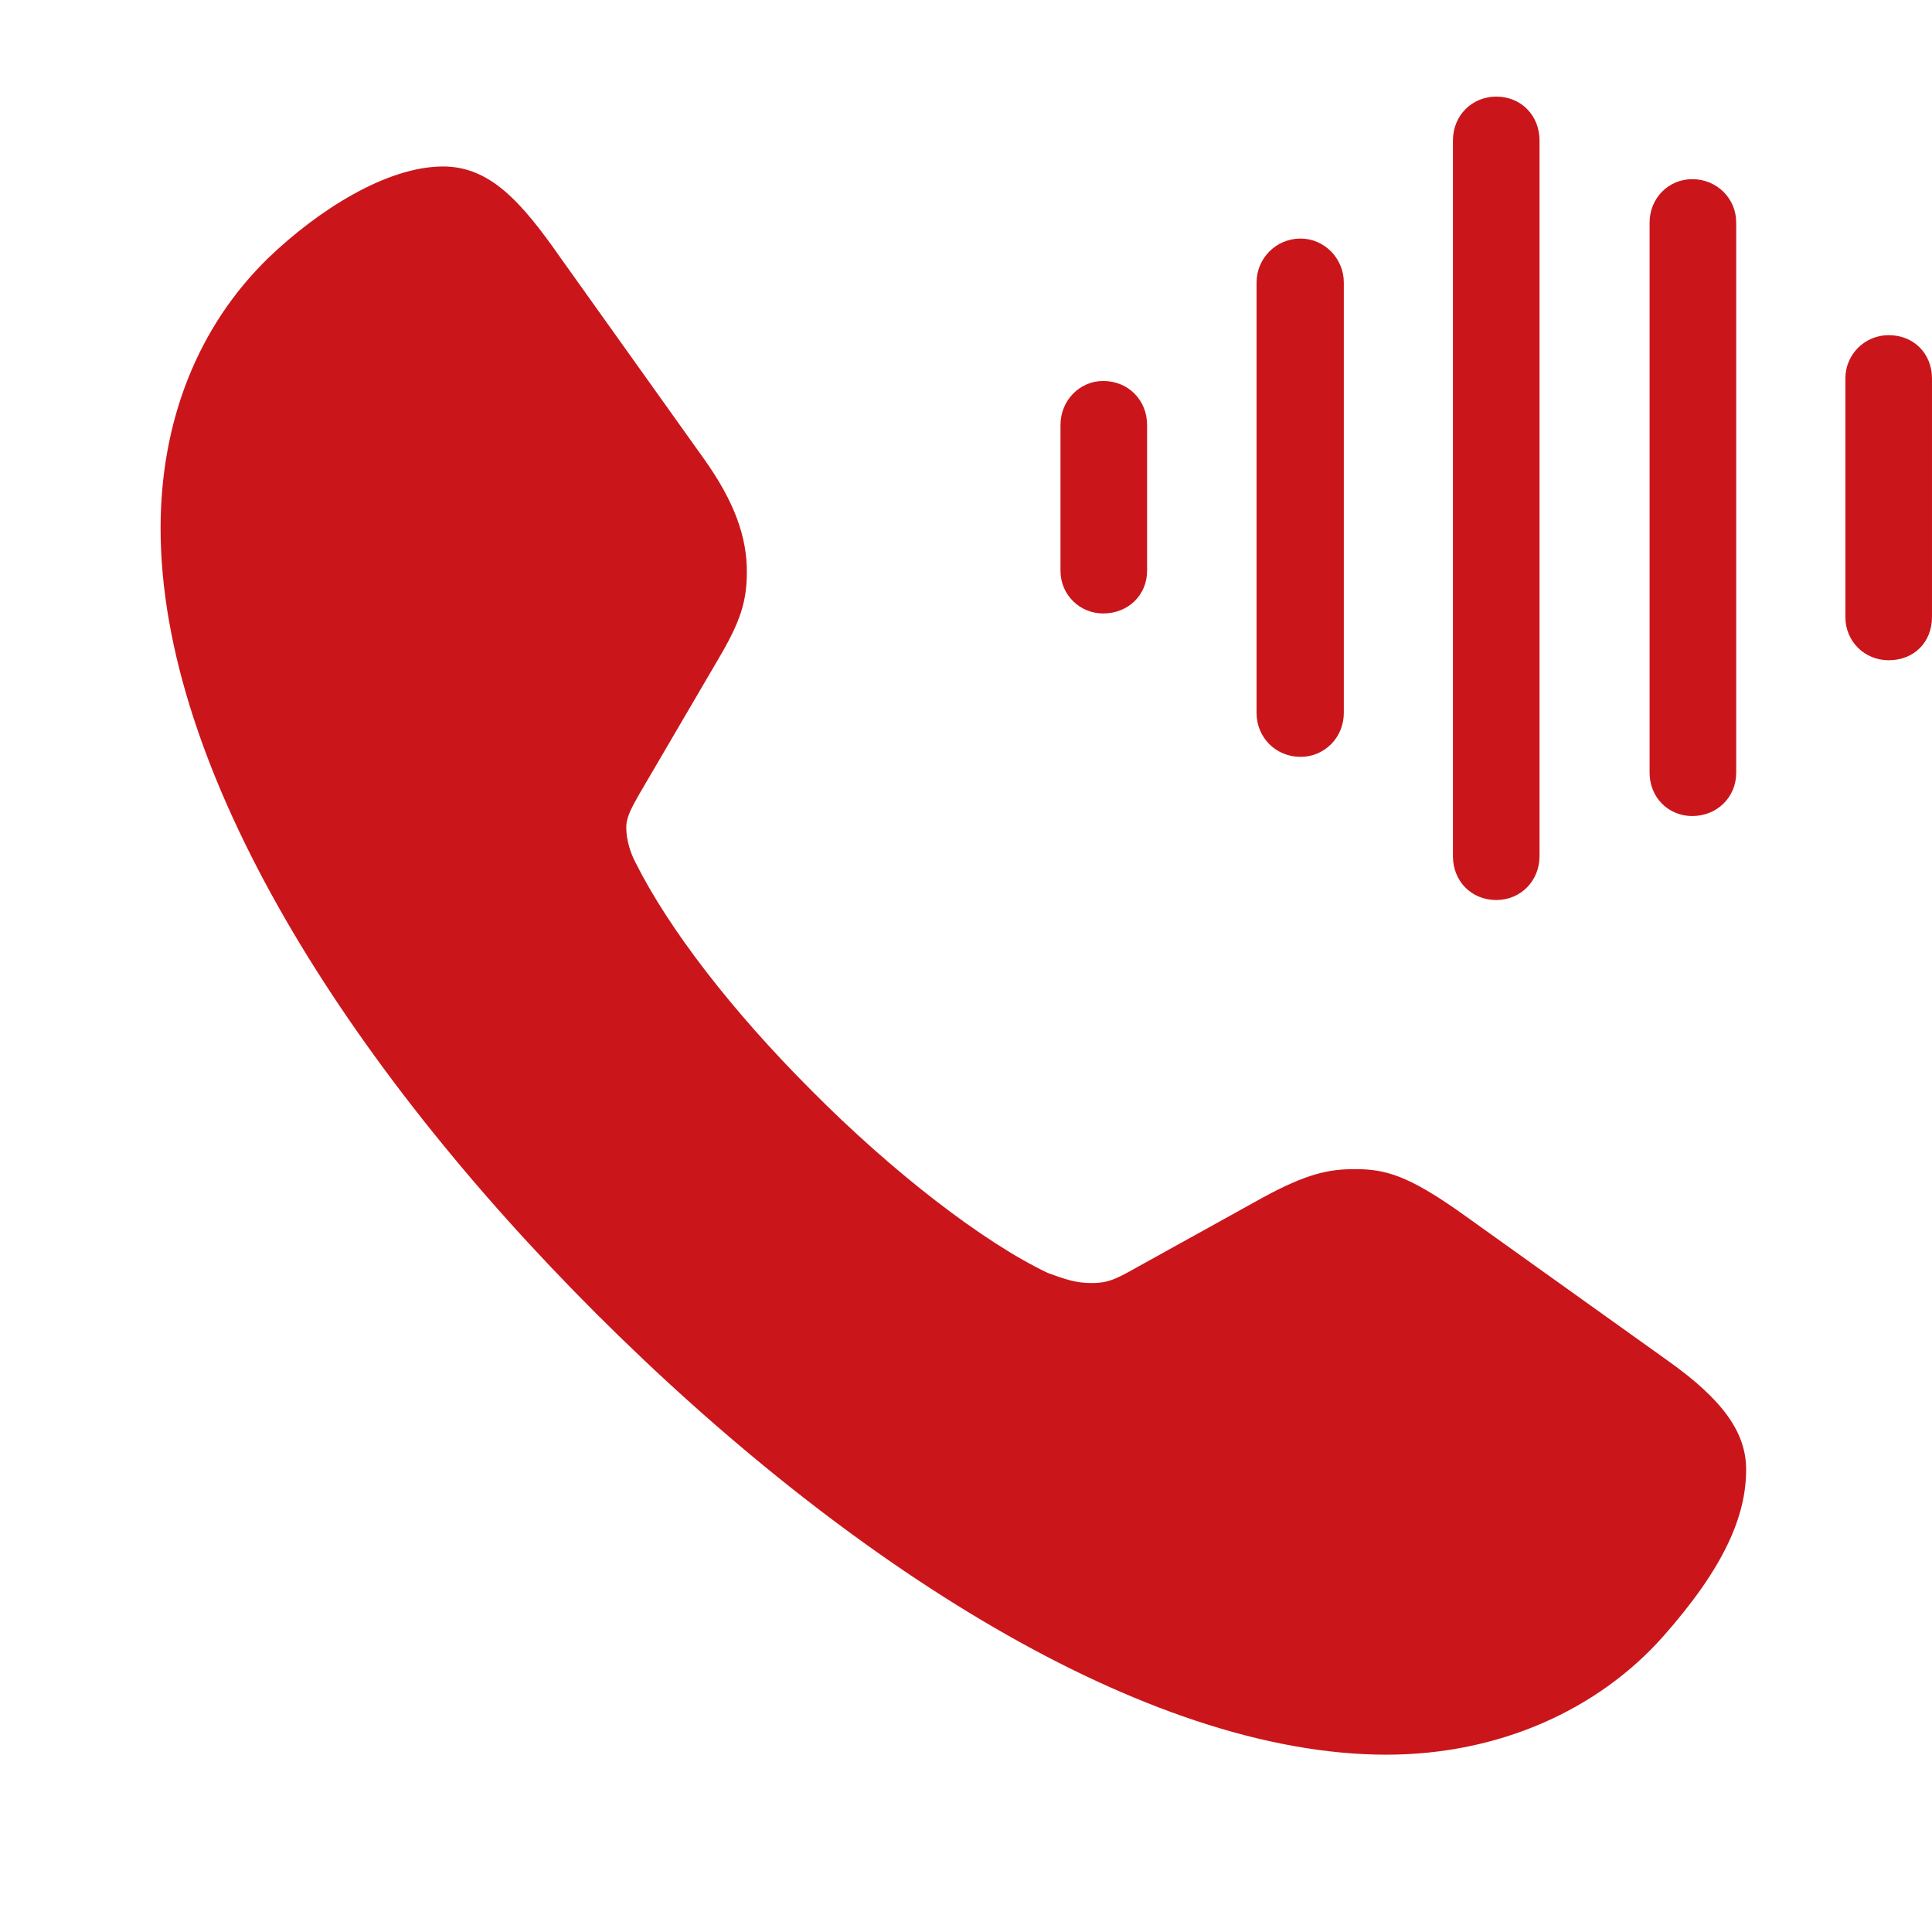
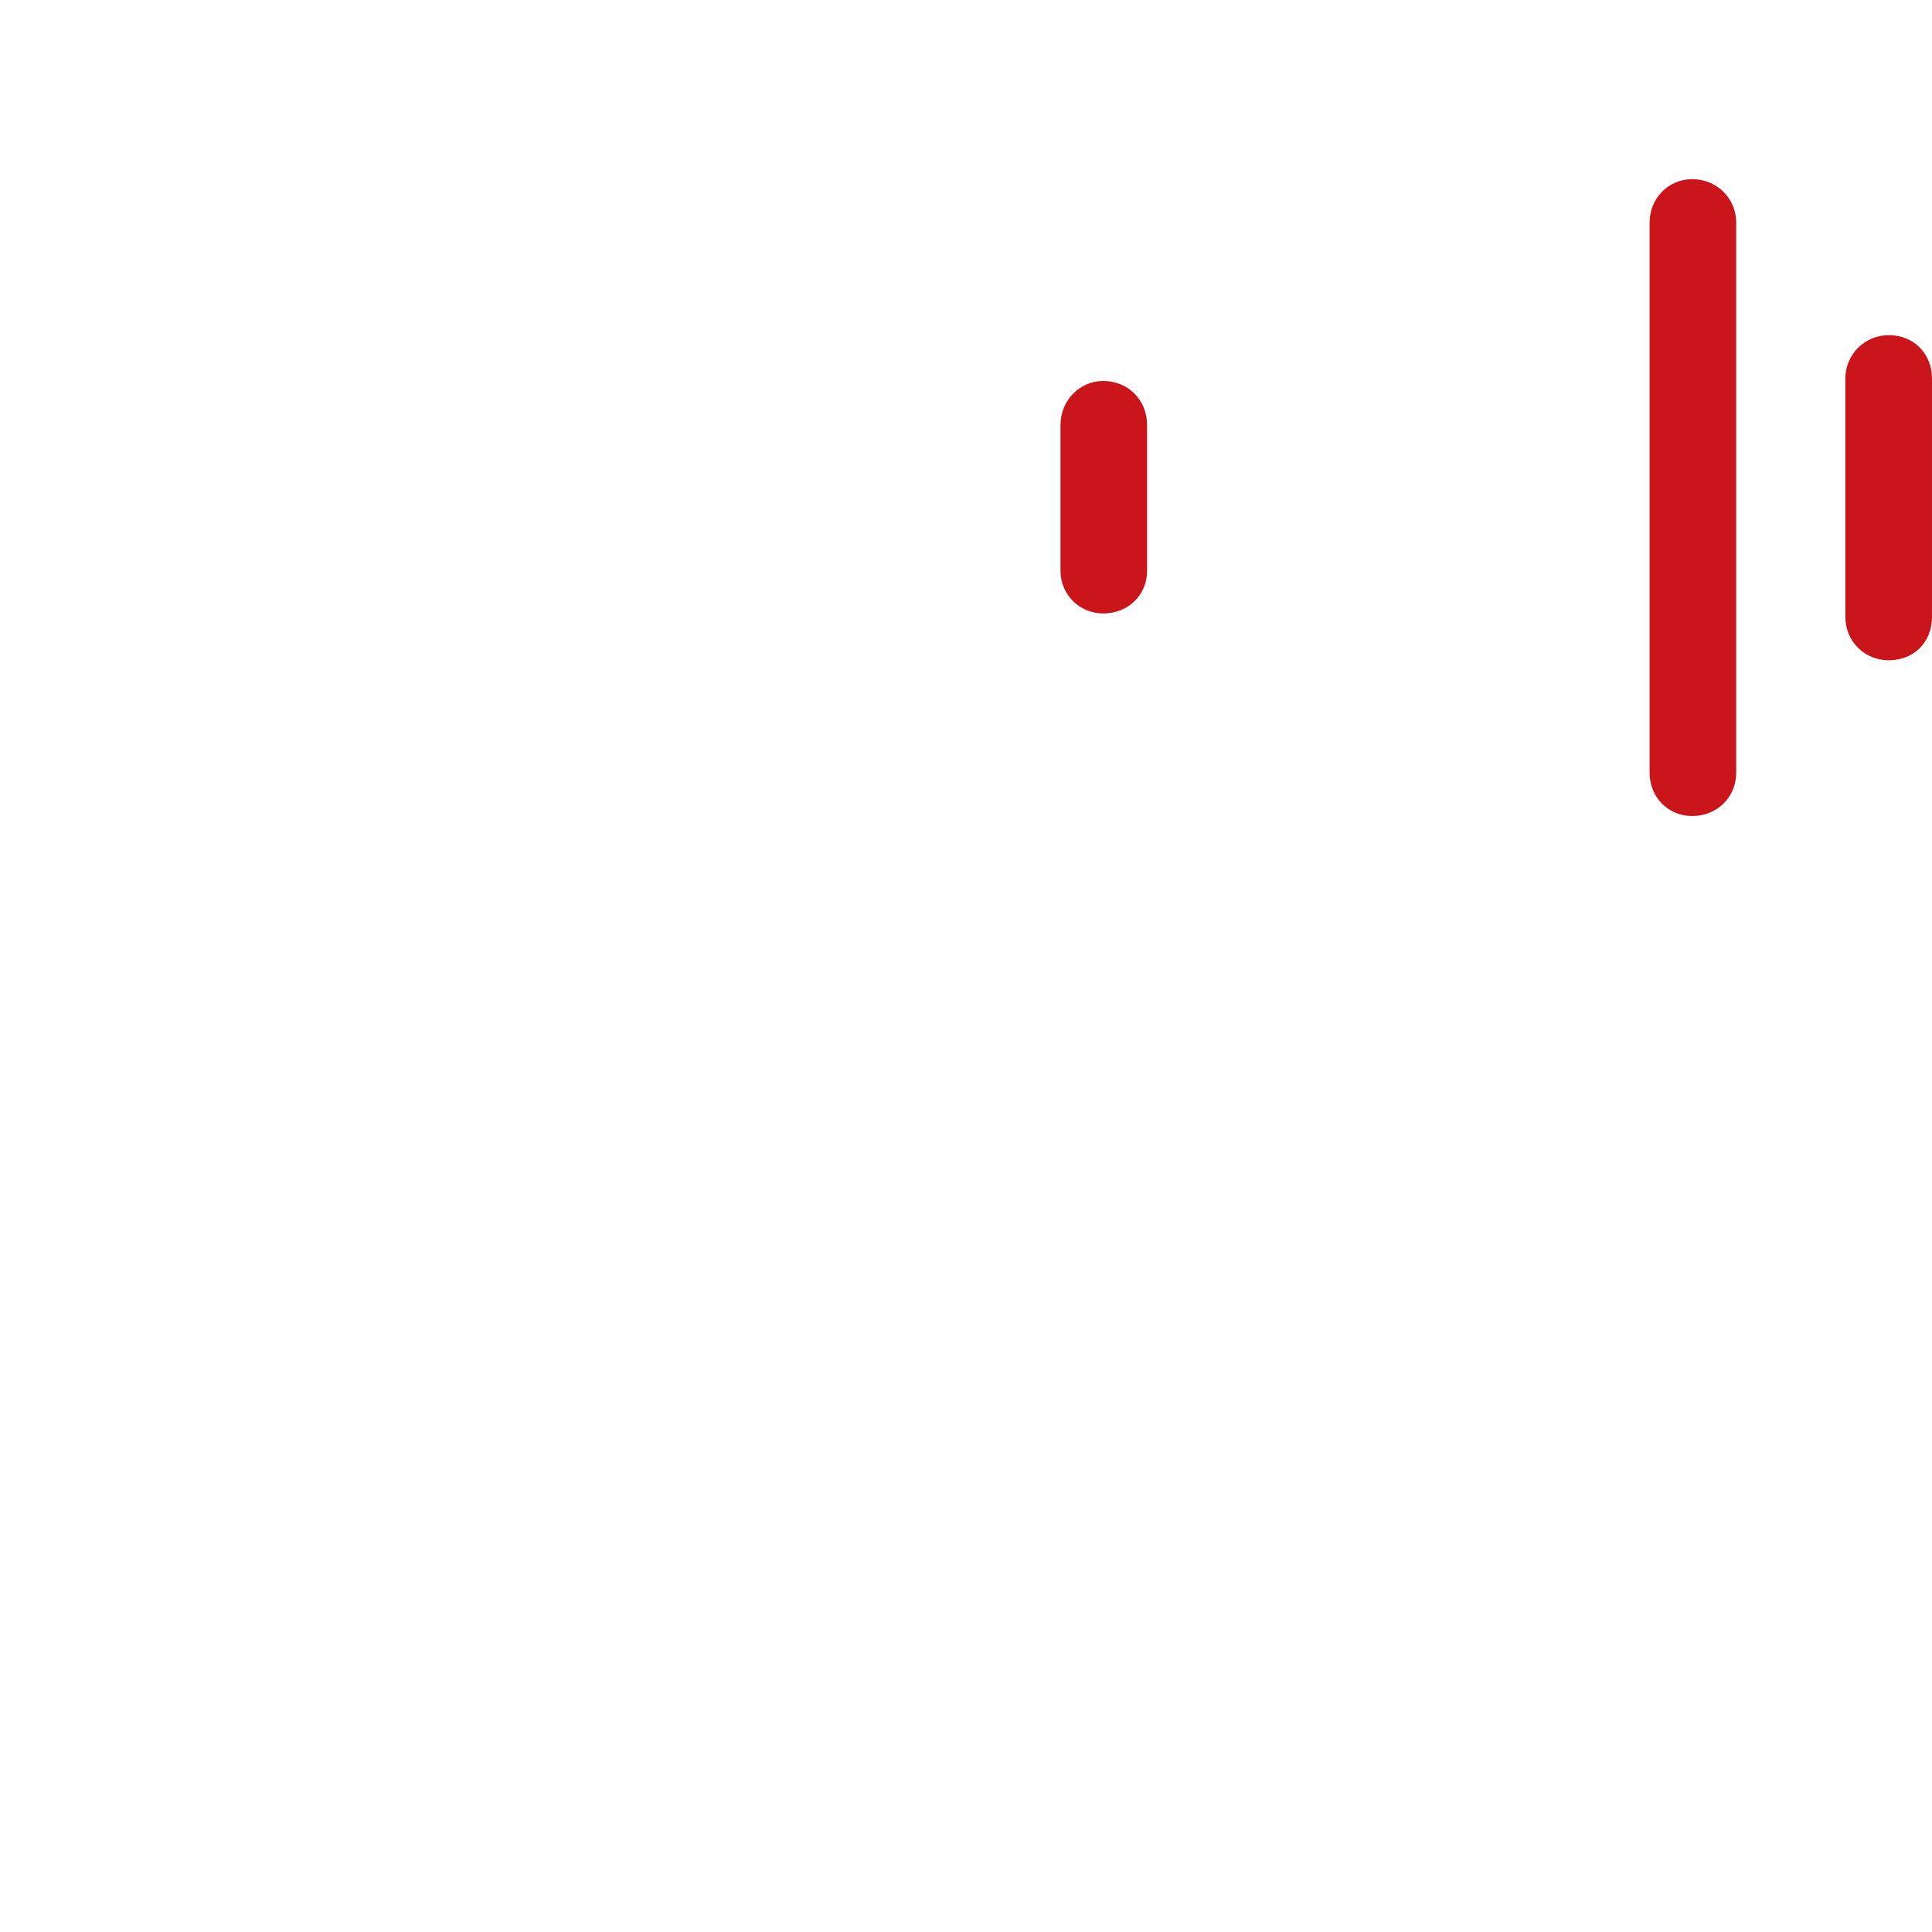
<svg xmlns="http://www.w3.org/2000/svg" width="100" height="100" viewBox="0 0 100 100" fill="none">
-   <path d="M30.829 67.961C43.794 80.926 59.277 90.822 71.759 90.822C77.621 90.822 82.725 88.478 86.07 84.719C89.276 81.099 90.38 78.444 90.38 76.064C90.38 74.168 89.207 72.478 86.346 70.444L75.587 62.754C72.898 60.858 71.725 60.513 70.139 60.513C68.76 60.513 67.622 60.754 65.346 61.995L58.312 65.892C57.484 66.34 57.105 66.409 56.484 66.409C55.656 66.409 55.105 66.202 54.243 65.892C50.898 64.306 46.174 60.651 42.002 56.444C37.829 52.272 34.588 48.03 32.898 44.651C32.657 44.203 32.415 43.513 32.415 42.823C32.415 42.272 32.726 41.755 33.071 41.134L37.208 34.065C38.346 32.134 38.657 31.099 38.657 29.582C38.657 27.858 38.071 26.031 36.415 23.72L29.036 13.376C26.967 10.41 25.347 8.617 22.933 8.617C20.002 8.617 16.45 10.893 13.899 13.341C10.243 16.893 8.312 21.789 8.312 27.341C8.312 39.892 17.968 55.099 30.829 67.961Z" fill="#CA161B" />
  <path d="M97.757 34.175C99.067 34.175 99.999 33.244 99.999 31.934V19.589C99.999 18.313 99.067 17.348 97.757 17.348C96.516 17.348 95.516 18.348 95.516 19.589V31.934C95.516 33.209 96.516 34.175 97.757 34.175Z" fill="#CA161B" />
  <path d="M87.59 42.238C88.866 42.238 89.866 41.273 89.866 39.997V11.515C89.866 10.273 88.866 9.273 87.59 9.273C86.349 9.273 85.383 10.273 85.383 11.515V39.997C85.383 41.273 86.349 42.238 87.59 42.238Z" fill="#CA161B" />
-   <path d="M77.445 46.585C78.721 46.585 79.686 45.585 79.686 44.31V7.276C79.686 5.965 78.721 5 77.445 5C76.203 5 75.203 5.965 75.203 7.276V44.31C75.203 45.62 76.168 46.585 77.445 46.585Z" fill="#CA161B" />
-   <path d="M67.315 39.175C68.556 39.175 69.556 38.175 69.556 36.899V14.623C69.556 13.382 68.556 12.348 67.315 12.348C66.039 12.348 65.039 13.382 65.039 14.623V36.899C65.039 38.175 66.039 39.175 67.315 39.175Z" fill="#CA161B" />
  <path d="M57.097 31.753C58.408 31.753 59.373 30.788 59.373 29.546V21.995C59.373 20.719 58.408 19.719 57.097 19.719C55.891 19.719 54.891 20.719 54.891 21.995V29.546C54.891 30.788 55.891 31.753 57.097 31.753Z" fill="#CA161B" />
</svg>